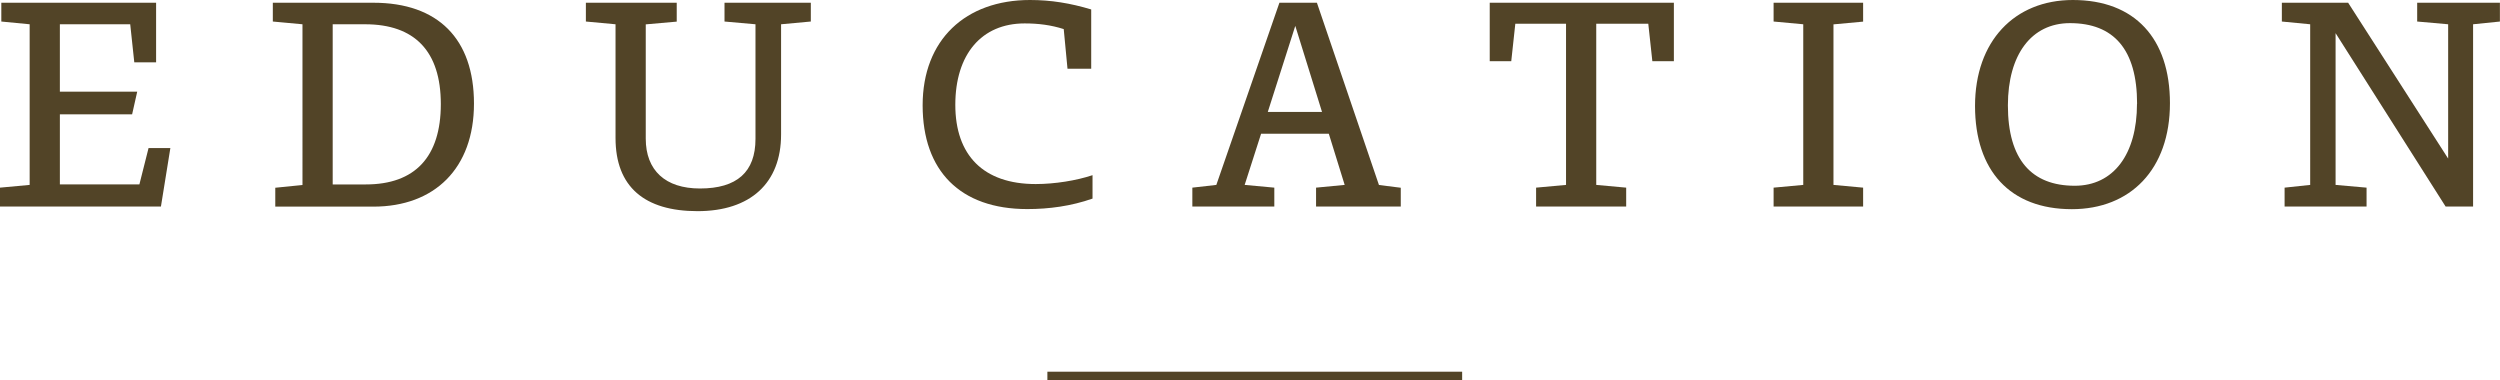
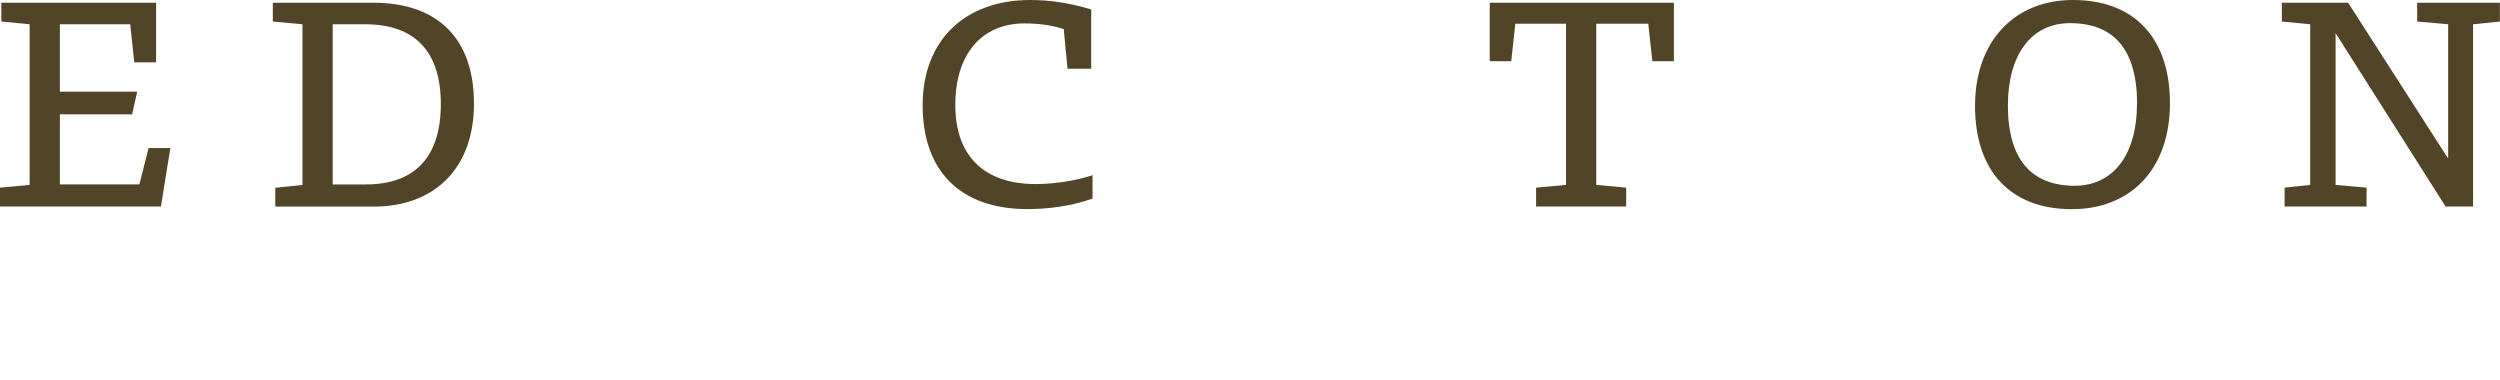
<svg xmlns="http://www.w3.org/2000/svg" id="_レイヤー_2" data-name="レイヤー 2" viewBox="0 0 264.73 40.24">
  <defs>
    <style>
      .cls-1 {
        fill: none;
        stroke: #524427;
        stroke-miterlimit: 10;
        stroke-width: .88px;
      }

      .cls-2 {
        fill: #524427;
        stroke-width: 0px;
      }
    </style>
  </defs>
  <g id="design">
    <g>
      <path class="cls-2" d="M17.04,21.87H0v-2l3.14-.29V2.57L.14,2.28V.29h16.39v6.31h-2.31l-.43-4.03h-7.45v7.14h8.19l-.54,2.4h-7.65v7.42h8.42l.97-3.85h2.31l-1,6.2Z" />
      <path class="cls-2" d="M39.54.29c6.85,0,10.65,3.83,10.65,10.68s-4.17,10.91-10.65,10.91h-10.39v-2l2.88-.29V2.57l-3.14-.29V.29h10.65ZM38.74,19.53c5.2,0,7.94-2.91,7.94-8.51s-2.77-8.45-8.02-8.45h-3.43v16.96h3.51Z" />
-       <path class="cls-2" d="M85.85,2.28l-3.14.29v11.68c0,5.14-3.25,8.11-8.85,8.11s-8.68-2.57-8.68-7.74V2.57l-3.14-.29V.29h9.62v2l-3.28.29v12.1c0,3.37,2.08,5.28,5.74,5.28,3.91,0,5.88-1.74,5.88-5.25V2.57l-3.28-.29V.29h9.14v2Z" />
      <path class="cls-2" d="M112.64,3.08c-1.34-.43-2.68-.6-4.14-.6-4.57,0-7.34,3.28-7.34,8.62s2.97,8.39,8.51,8.39c2.03,0,4.31-.37,6.02-.94v2.48c-2.28.8-4.62,1.11-6.91,1.11-7.11,0-11.08-4.05-11.08-10.99S102.24,0,109.07,0c2.23,0,4.28.34,6.48,1v6.28h-2.51l-.4-4.2Z" />
-       <path class="cls-2" d="M148.32,21.87h-8.96v-2l3.03-.29-1.68-5.42h-7.17l-1.74,5.42,3.14.29v2h-8.68v-2l2.54-.29L135.48.29h3.97l6.57,19.3,2.31.29v2ZM137.16,2.74l-2.91,9.11h5.74l-2.83-9.11Z" />
      <path class="cls-2" d="M177.25,6.48h-2.28l-.43-3.97h-5.51v17.07l3.17.29v2h-9.54v-2l3.17-.29V2.51h-5.37l-.43,3.97h-2.28V.29h19.5v6.2Z" />
-       <path class="cls-2" d="M194.15,19.58l3.14.29v2h-9.48v-2l3.14-.29V2.57l-3.14-.29V.29h9.48v2l-3.14.29v17.01Z" />
      <path class="cls-2" d="M229.78,10.93c0,7.02-4.2,11.22-10.39,11.22-6.54,0-10.25-4.08-10.25-10.93s4.17-11.22,10.36-11.22c6.57,0,10.28,4.08,10.28,10.93ZM226.3,10.99c0-5.77-2.48-8.54-7.11-8.54-4.08,0-6.57,3.34-6.57,8.71,0,5.74,2.51,8.51,7.08,8.51,4.11,0,6.59-3.34,6.59-8.68Z" />
      <path class="cls-2" d="M264.73,2.28l-2.85.29v19.3h-2.91l-11.65-18.36v16.07l3.28.29v2h-8.68v-2l2.71-.29V2.57l-3-.29V.29h7.02l10.59,16.5V2.57l-3.28-.29V.29h8.76v2Z" />
    </g>
-     <line class="cls-1" x1="110.91" y1="39.8" x2="154.83" y2="39.8" />
  </g>
</svg>